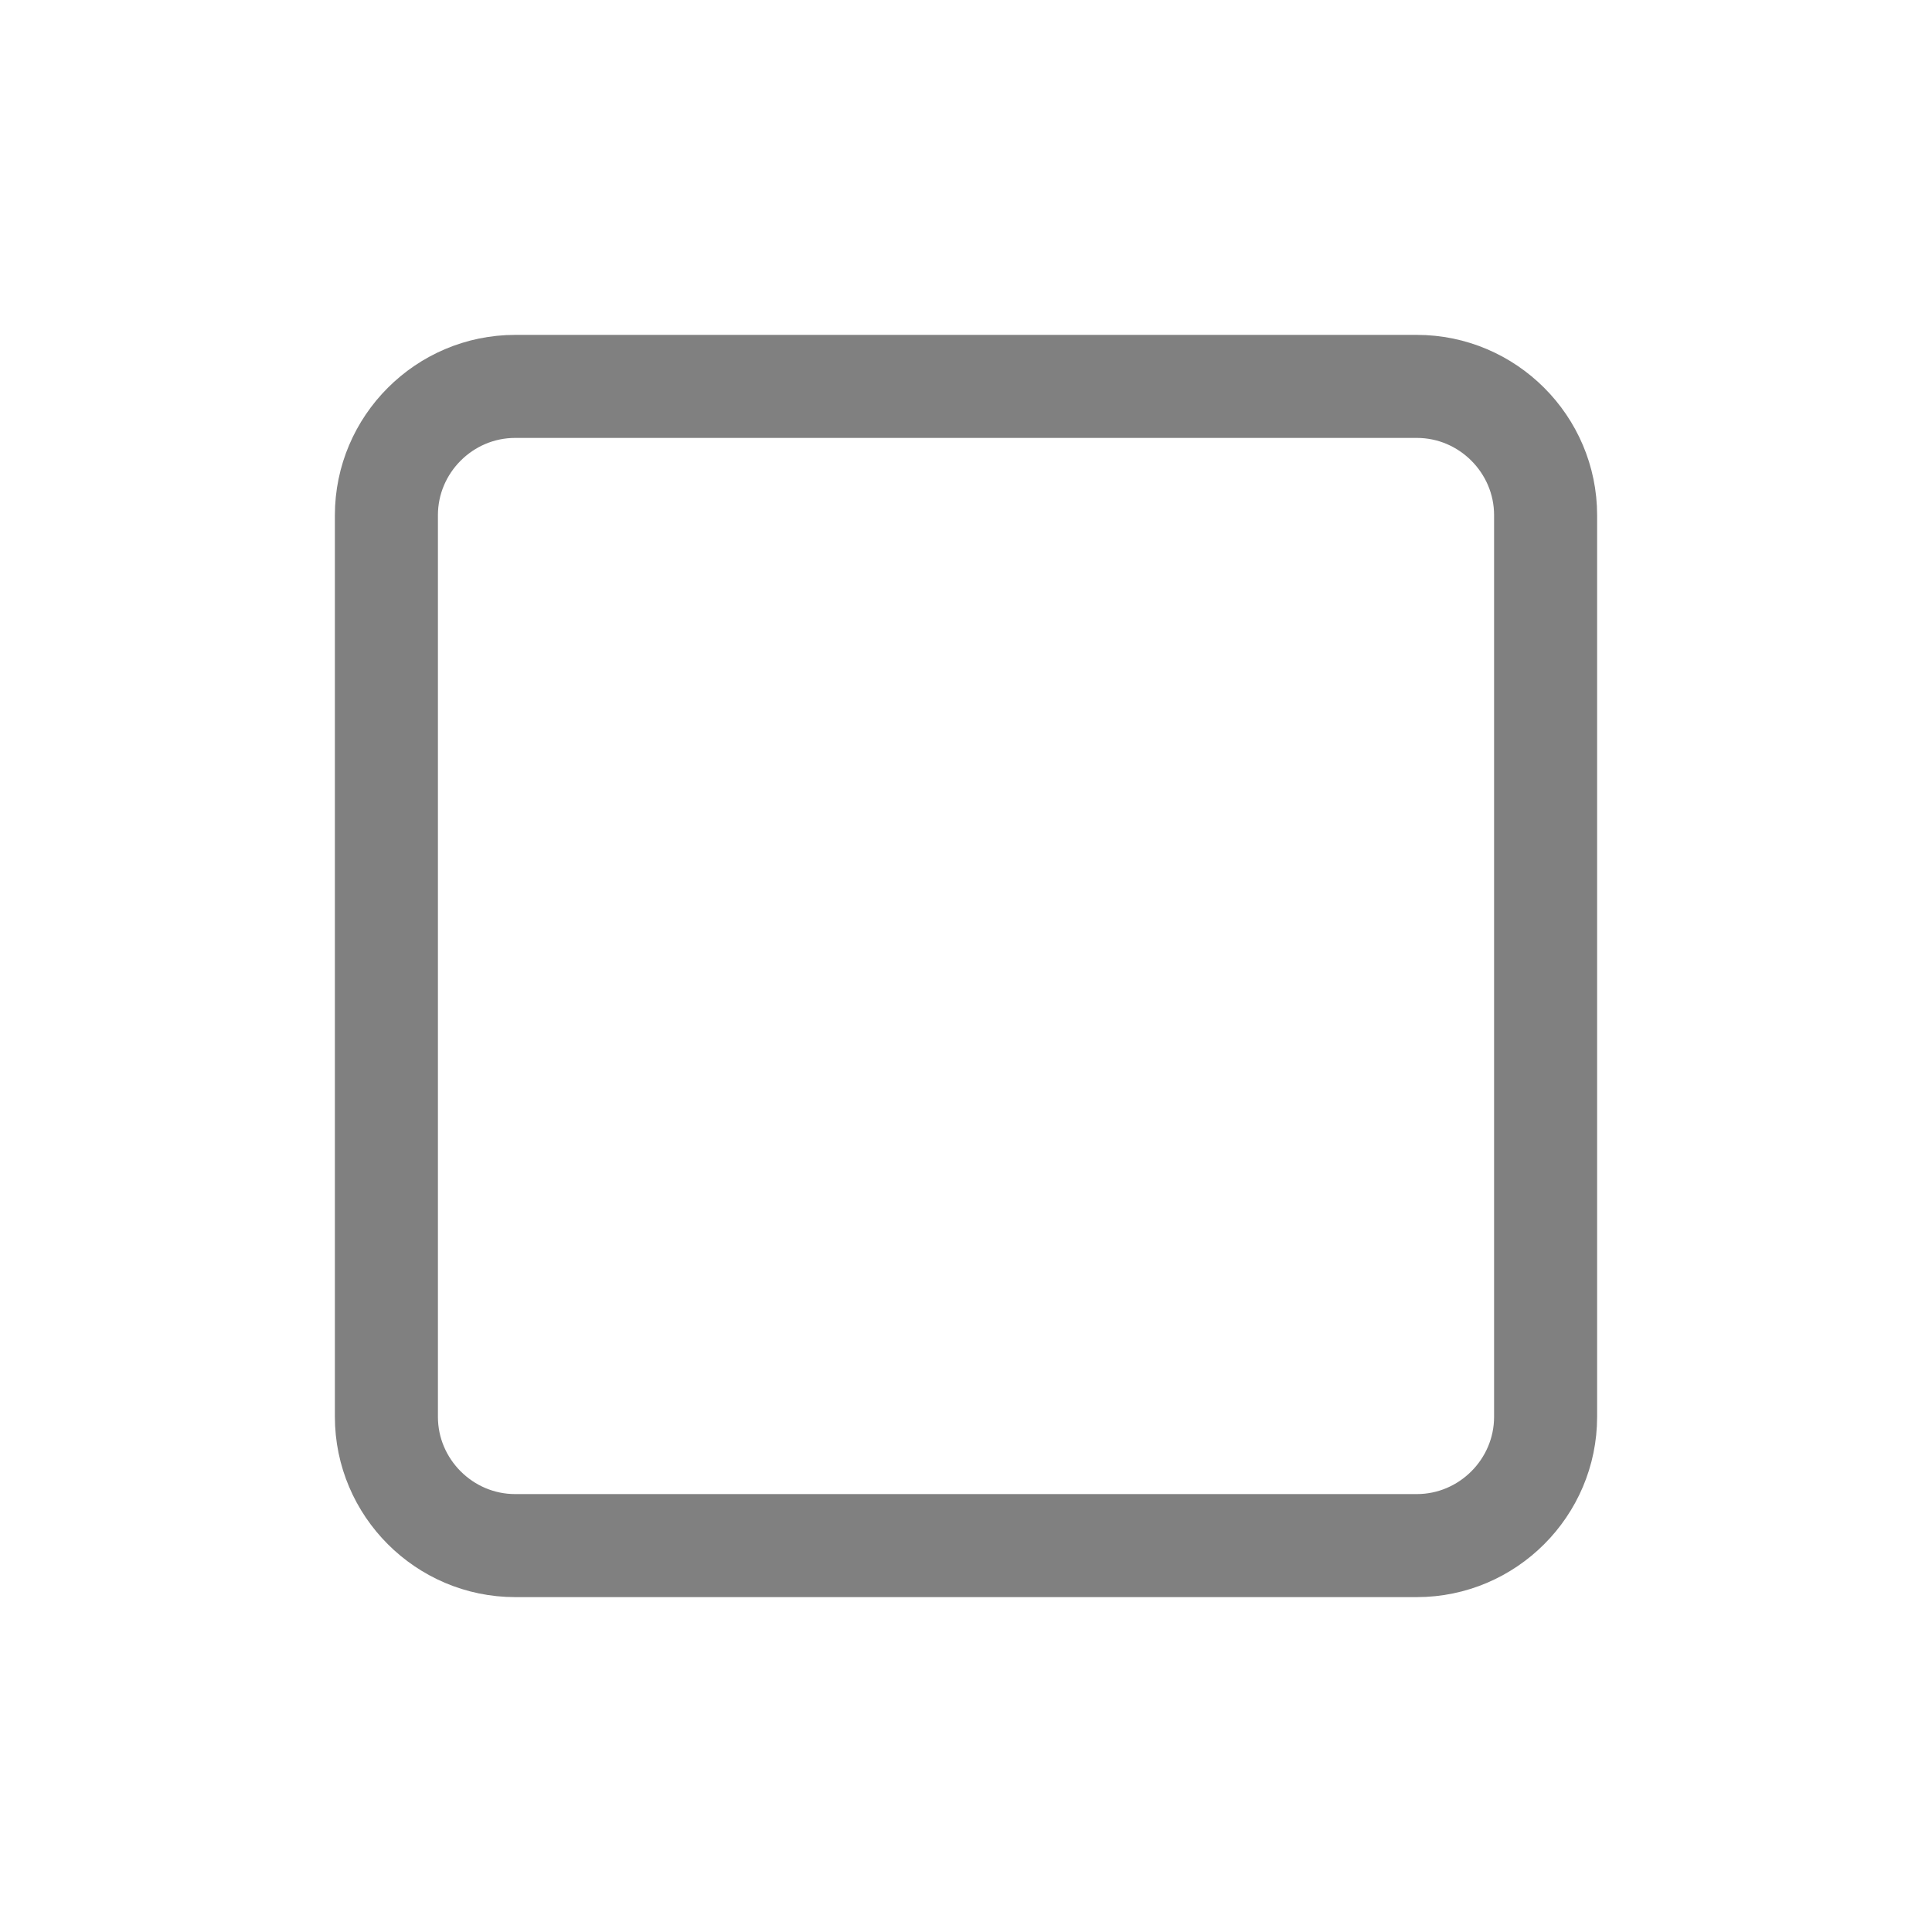
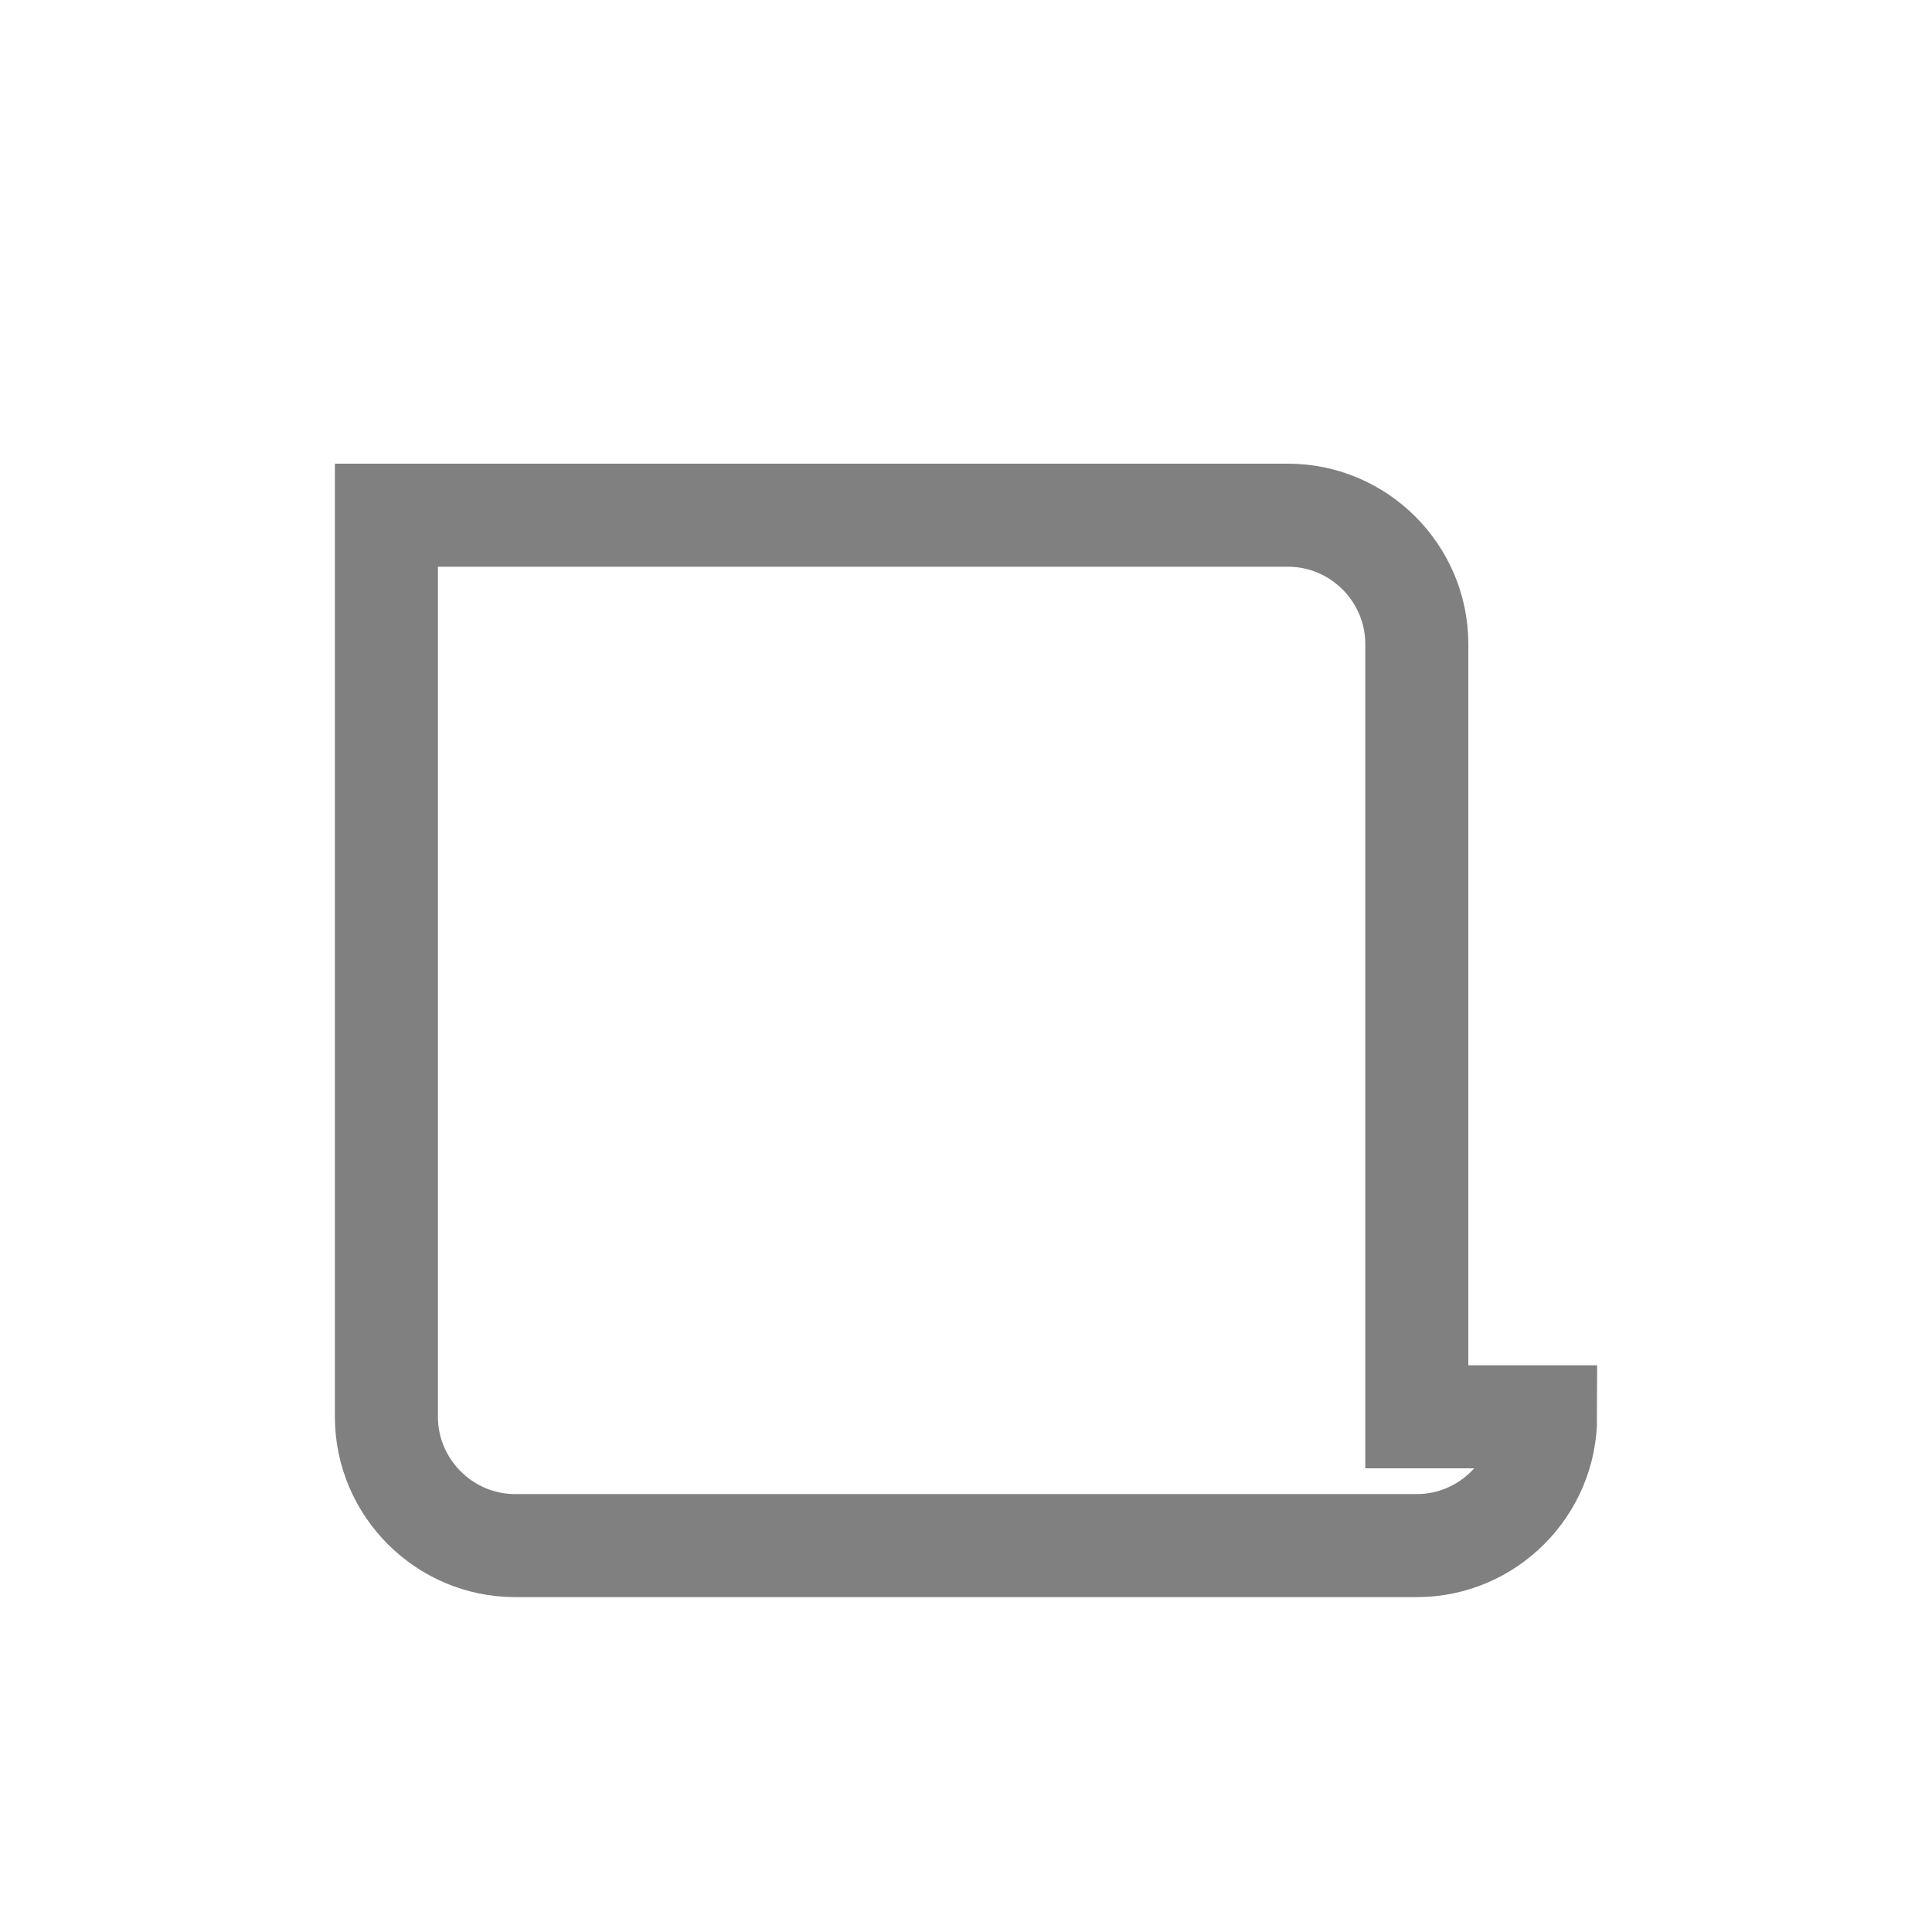
<svg xmlns="http://www.w3.org/2000/svg" version="1.1" id="icon" x="0px" y="0px" width="150px" height="150px" viewBox="0 0 150 150" enable-background="new 0 0 150 150" xml:space="preserve">
  <g>
-     <path fill="none" stroke="#808080" stroke-width="8" stroke-miterlimit="10" d="M120,110c0,5.5-4.5,10-10,10H40   c-5.5,0-10-4.5-10-10V40c0-5.5,4.5-10,10-10h70c5.5,0,10,4.5,10,10V110z" />
+     <path fill="none" stroke="#808080" stroke-width="8" stroke-miterlimit="10" d="M120,110c0,5.5-4.5,10-10,10H40   c-5.5,0-10-4.5-10-10V40h70c5.5,0,10,4.5,10,10V110z" />
  </g>
</svg>